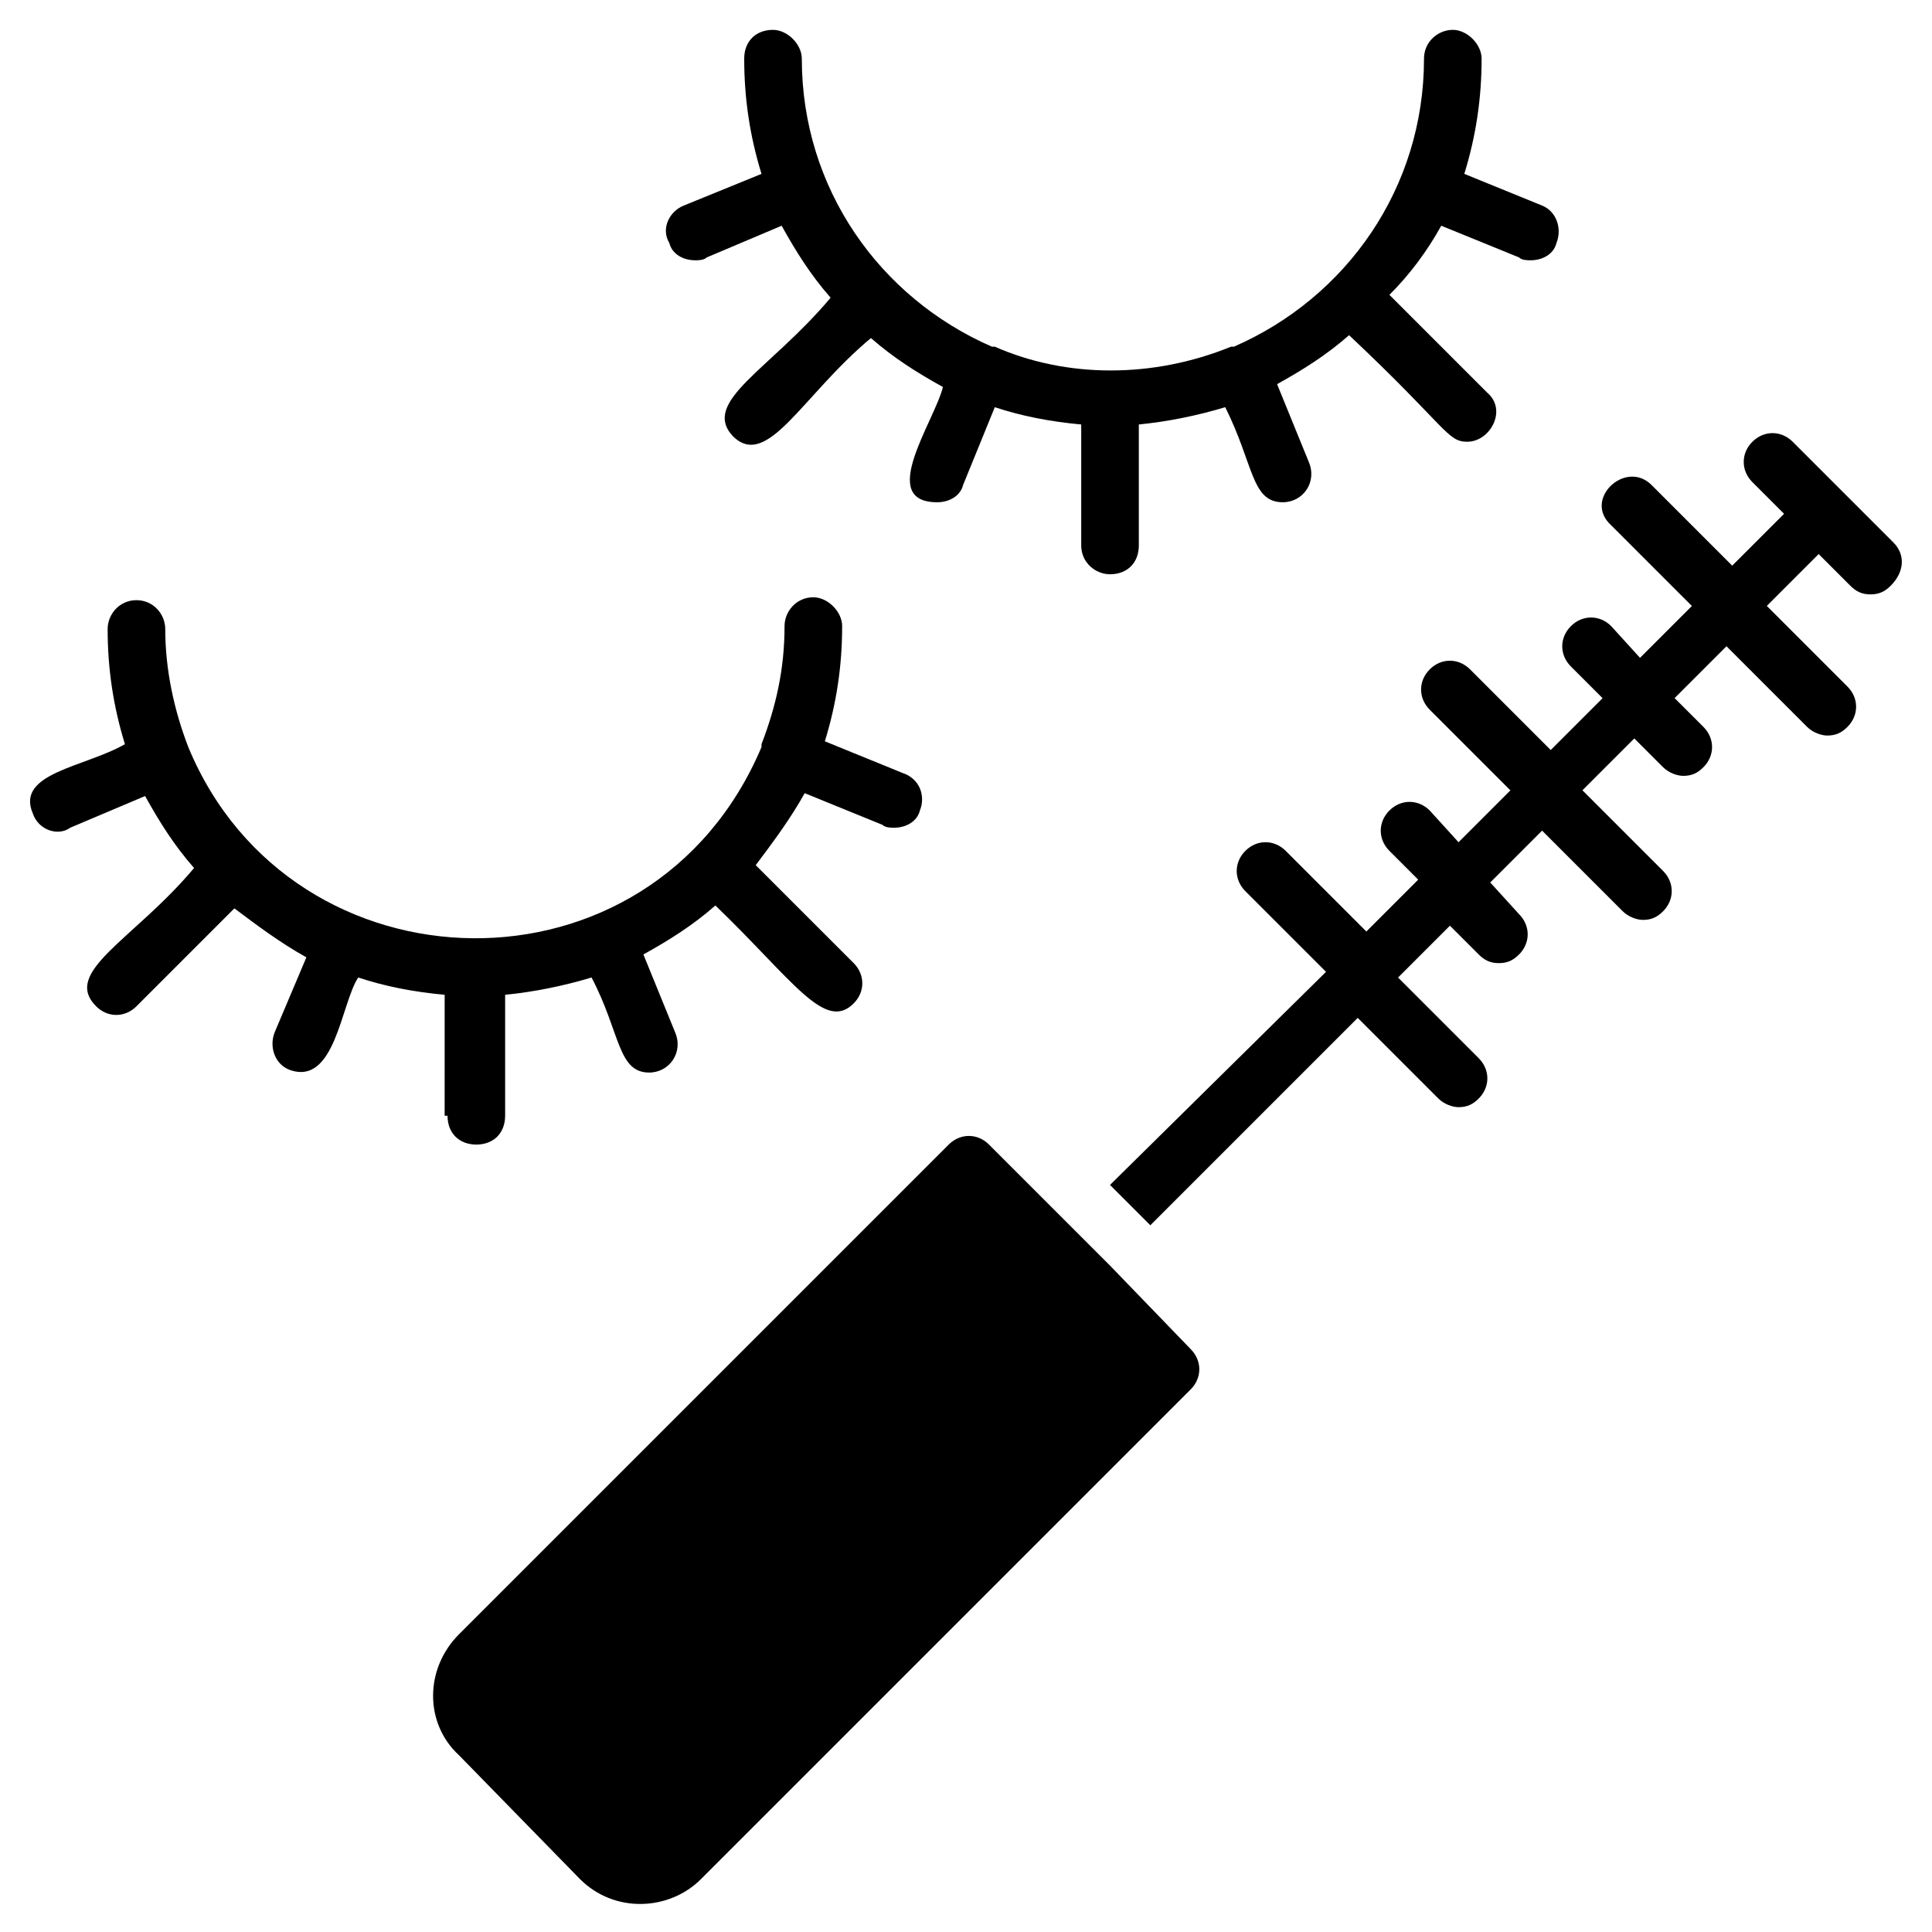
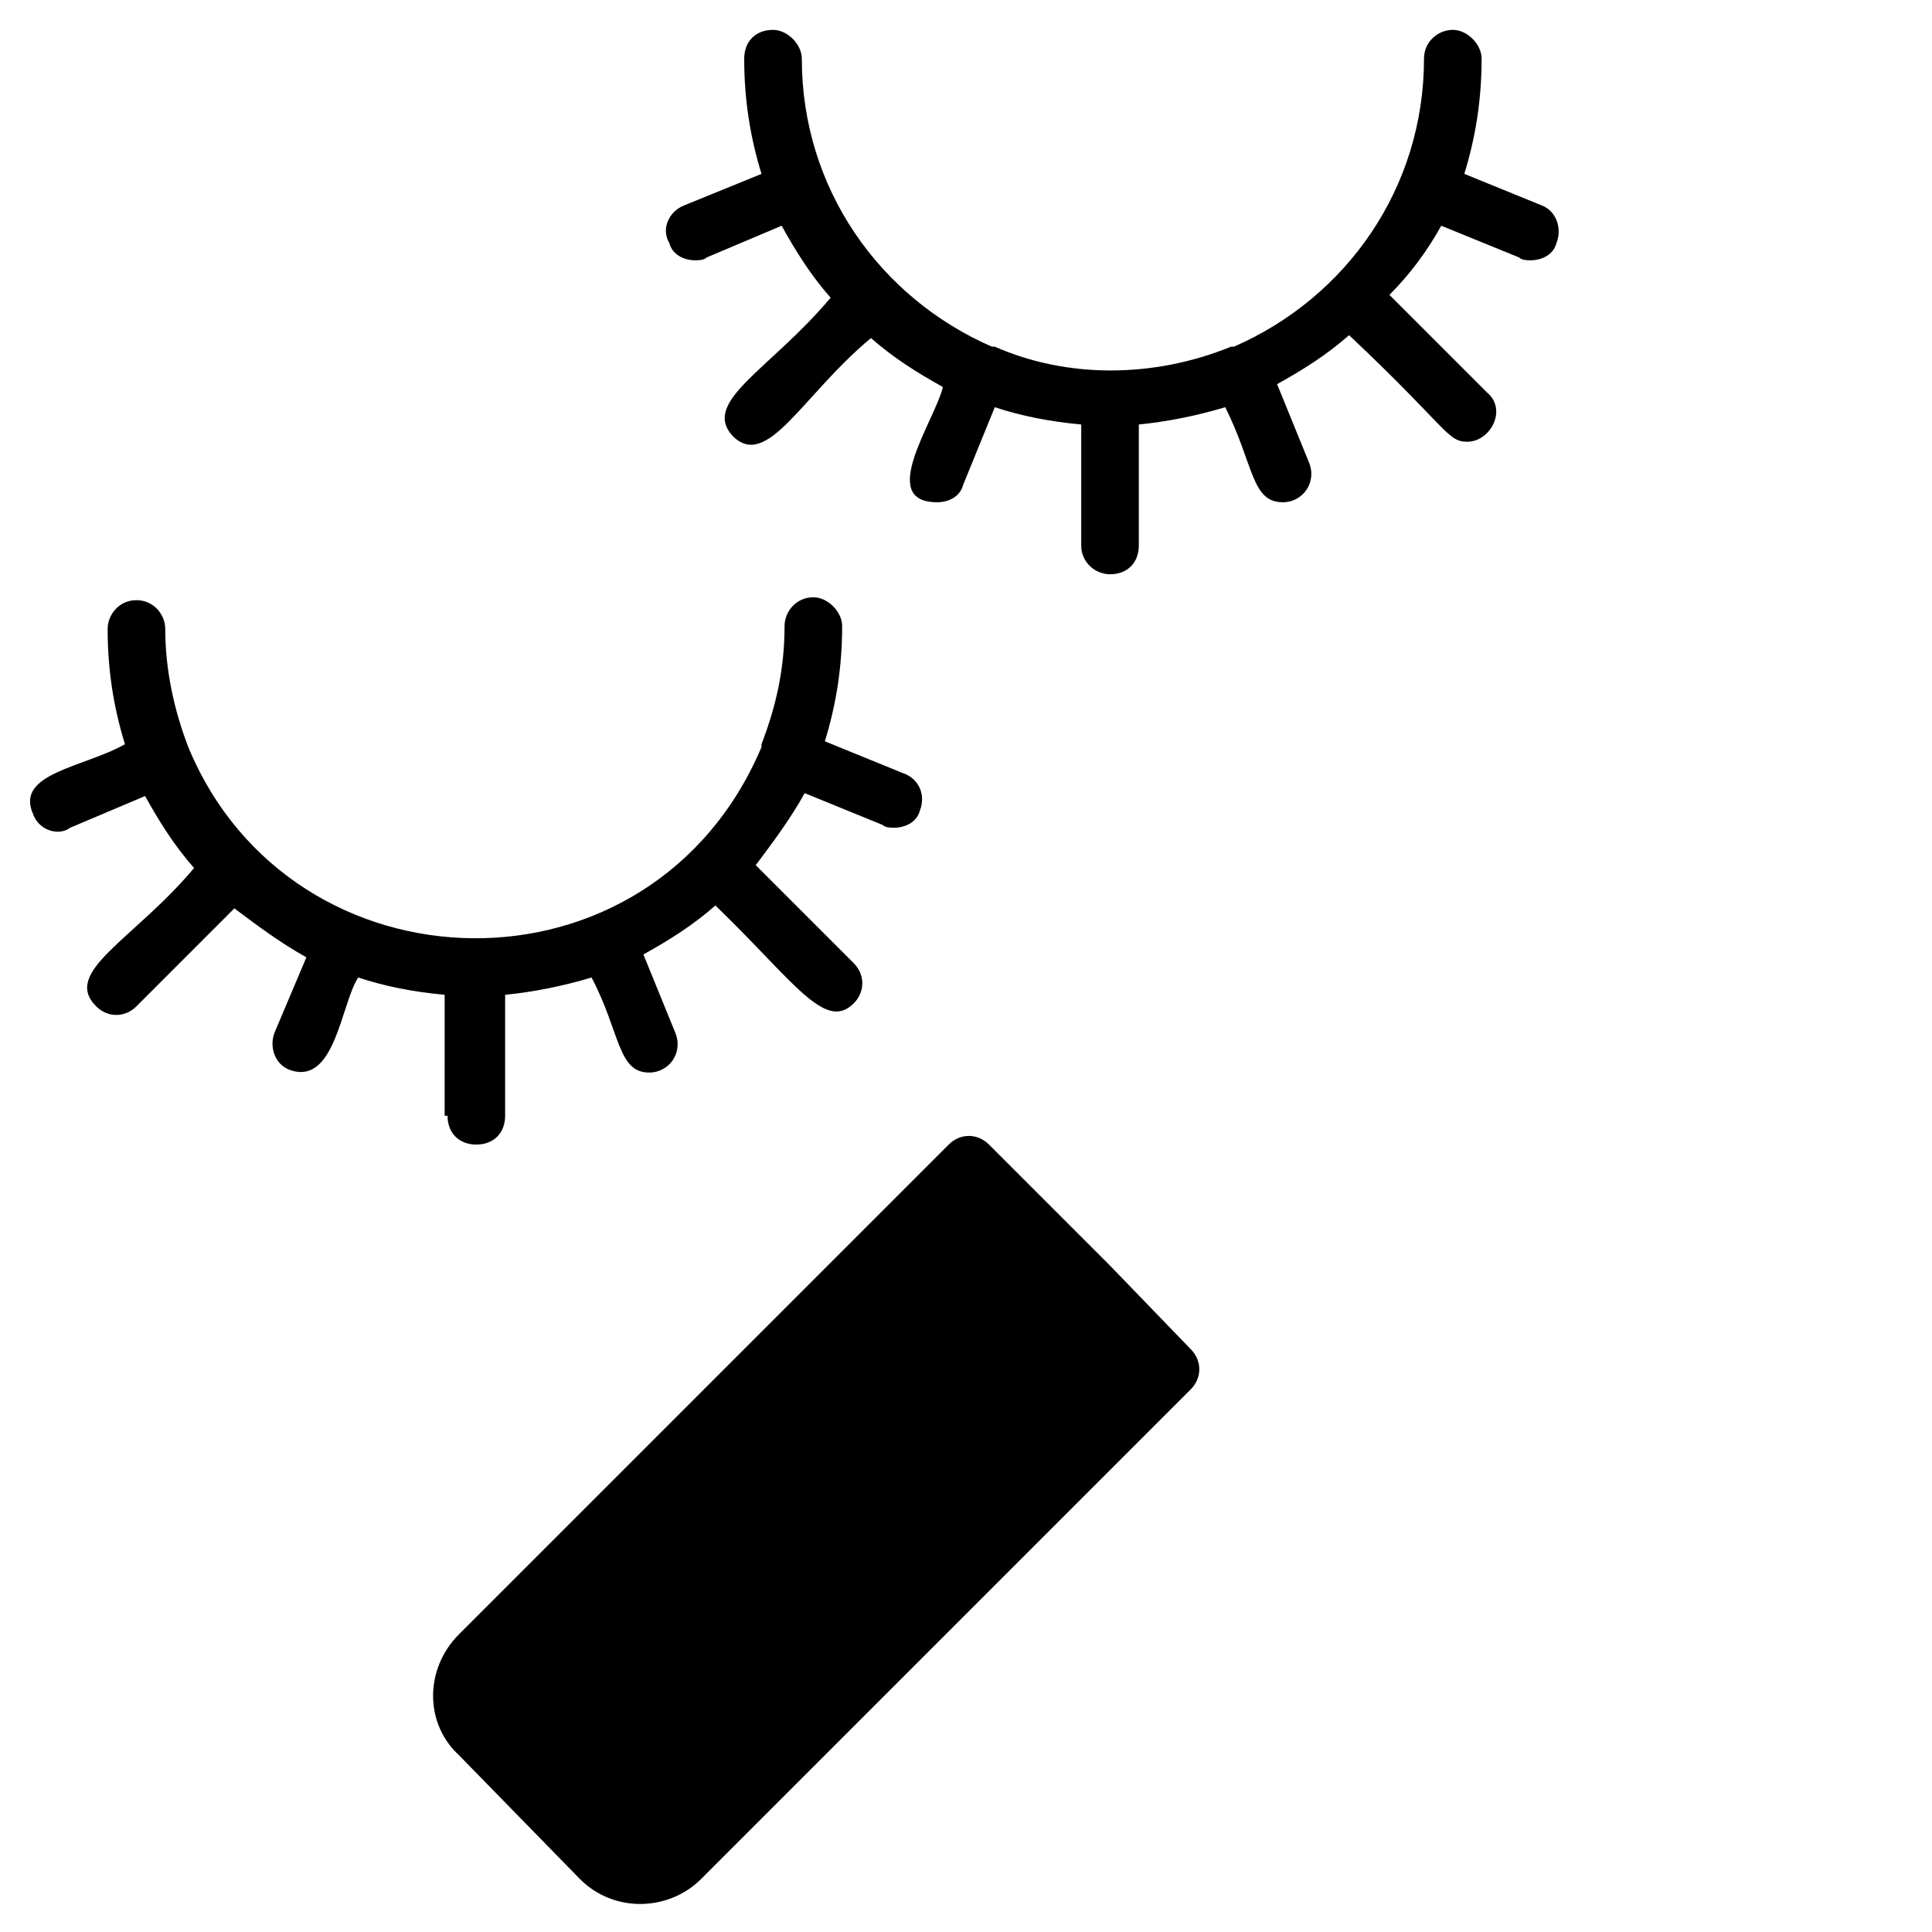
<svg xmlns="http://www.w3.org/2000/svg" fill="#000000" width="800px" height="800px" version="1.1" viewBox="144 144 512 512">
  <g>
    <path d="m438.16 479.39-10.684-10.688-21.375-21.375c-3.055-3.055-7.633-3.055-10.688 0l-129.77 129.77c-9.16 9.16-9.16 23.664 0 32.062l32.062 32.824c9.16 9.16 23.664 8.398 32.062 0l129.77-129.77c3.055-3.055 3.055-7.633 0-10.688z" />
    <path d="m328.24 212.98c0.762 0 2.289 0 3.055-0.762l19.848-8.398c3.816 6.871 7.633 12.977 12.977 19.082-16.031 19.082-34.352 27.48-25.953 36.641 9.16 9.16 18.32-10.688 36.641-25.953 6.106 5.344 12.215 9.16 19.082 12.977-2.289 9.16-17.559 30.535-1.527 30.535 3.055 0 6.106-1.527 6.871-4.582l8.398-20.609c6.871 2.289 14.504 3.816 22.902 4.582v32.062c0 4.582 3.816 7.633 7.633 7.633 4.582 0 7.633-3.055 7.633-7.633v-32.062c7.633-0.762 15.266-2.289 22.902-4.582 7.633 15.266 6.871 25.191 15.266 25.191 5.344 0 9.16-5.344 6.871-10.688l-8.398-20.609c6.871-3.816 12.977-7.633 19.082-12.977 25.953 24.426 25.953 28.242 31.297 28.242 6.106 0 10.688-8.398 5.344-12.977l-25.953-25.953c5.344-5.34 9.922-11.449 13.738-18.32l20.609 8.398c0.762 0.762 2.289 0.762 3.055 0.762 3.055 0 6.106-1.527 6.871-4.582 1.527-3.816 0-8.398-3.816-9.922l-20.609-8.398c3.055-9.922 4.582-19.848 4.582-30.535 0-3.816-3.816-7.633-7.633-7.633-3.816 0-7.633 3.055-7.633 7.633 0 34.352-20.609 63.359-50.383 76.336h-0.762c-20.609 8.398-43.512 8.398-62.594 0h-0.762c-29.777-12.973-50.387-41.98-50.387-76.332 0-3.816-3.816-7.633-7.633-7.633-4.582 0-7.633 3.055-7.633 7.633 0 10.688 1.527 20.609 4.582 30.535l-20.609 8.398c-3.816 1.527-6.106 6.106-3.816 9.922 0.758 3.055 3.812 4.578 6.863 4.578z" />
-     <path d="m645.8 287.79-26.715-26.715c-3.055-3.055-7.633-3.055-10.688 0-3.055 3.055-3.055 7.633 0 10.688l8.398 8.398-13.742 13.742-21.375-21.375c-6.871-6.871-18.32 3.816-10.688 10.688l21.375 21.375-13.742 13.742-7.633-8.398c-3.055-3.055-7.633-3.055-10.688 0-3.055 3.055-3.055 7.633 0 10.688l8.398 8.398-13.742 13.742-21.375-21.375c-3.055-3.055-7.633-3.055-10.688 0-3.055 3.055-3.055 7.633 0 10.688l21.375 21.375-13.742 13.742-7.633-8.398c-3.055-3.055-7.633-3.055-10.688 0-3.055 3.055-3.055 7.633 0 10.688l7.633 7.633-13.742 13.742-21.375-21.375c-3.055-3.055-7.633-3.055-10.688 0-3.055 3.055-3.055 7.633 0 10.688l21.375 21.375-57.246 56.473 10.688 10.688 54.961-54.961 21.375 21.375c1.527 1.527 3.816 2.289 5.344 2.289 2.289 0 3.816-0.762 5.344-2.289 3.055-3.055 3.055-7.633 0-10.688l-21.375-21.375 13.742-13.742 7.633 7.633c1.527 1.527 3.055 2.289 5.344 2.289s3.816-0.762 5.344-2.289c3.055-3.055 3.055-7.633 0-10.688l-7.633-8.398 13.742-13.742 21.375 21.375c1.527 1.527 3.816 2.289 5.344 2.289 2.289 0 3.816-0.762 5.344-2.289 3.055-3.055 3.055-7.633 0-10.688l-21.375-21.375 13.742-13.742 7.633 7.633c1.527 1.527 3.816 2.289 5.344 2.289 2.289 0 3.816-0.762 5.344-2.289 3.055-3.055 3.055-7.633 0-10.688l-7.633-7.633 13.742-13.742 21.375 21.375c1.527 1.527 3.816 2.289 5.344 2.289 2.289 0 3.816-0.762 5.344-2.289 3.055-3.055 3.055-7.633 0-10.688l-21.375-21.375 13.742-13.742 8.398 8.398c1.527 1.527 3.055 2.289 5.344 2.289s3.816-0.762 5.344-2.289c3.805-3.805 3.805-8.383 0.75-11.438z" />
    <path d="m262.6 439.69c0 4.582 3.055 7.633 7.633 7.633 4.582 0 7.633-3.055 7.633-7.633v-32.059c7.633-0.762 15.266-2.289 22.902-4.582 7.633 14.504 6.871 25.191 15.266 25.191 5.344 0 9.16-5.344 6.871-10.688l-8.398-20.609c6.871-3.816 12.977-7.633 19.082-12.977 20.609 19.848 29.008 33.586 36.641 25.953 3.055-3.055 3.055-7.633 0-10.688l-25.953-25.953c4.582-6.106 9.16-12.215 12.977-19.082l20.609 8.398c0.762 0.762 2.289 0.762 3.055 0.762 3.055 0 6.106-1.527 6.871-4.582 1.527-3.816 0-8.398-4.582-9.922l-20.609-8.398c3.055-9.922 4.582-19.848 4.582-30.535 0-3.816-3.816-7.633-7.633-7.633-4.582 0-7.633 3.816-7.633 7.633 0 11.449-2.289 21.375-6.106 31.297v0.762c-29.012 68.703-124.43 66.414-151.91 0.004-3.816-9.922-6.106-20.609-6.106-31.297 0-3.816-3.055-7.633-7.633-7.633-4.582 0-7.633 3.816-7.633 7.633 0 10.688 1.527 20.609 4.582 30.535-10.688 6.106-29.008 7.633-24.426 18.32 1.527 4.582 6.871 6.106 9.922 3.816l19.848-8.398c3.816 6.871 7.633 12.977 12.977 19.082-16.031 19.082-35.113 27.48-25.953 36.641 3.055 3.055 7.633 3.055 10.688 0l25.949-25.953c6.106 4.582 12.215 9.16 19.082 12.977l-8.395 19.848c-1.527 3.816 0 8.398 3.816 9.922 12.215 4.582 13.742-17.559 18.32-24.426 6.871 2.289 14.504 3.816 22.902 4.582l-0.004 32.059z" />
  </g>
</svg>